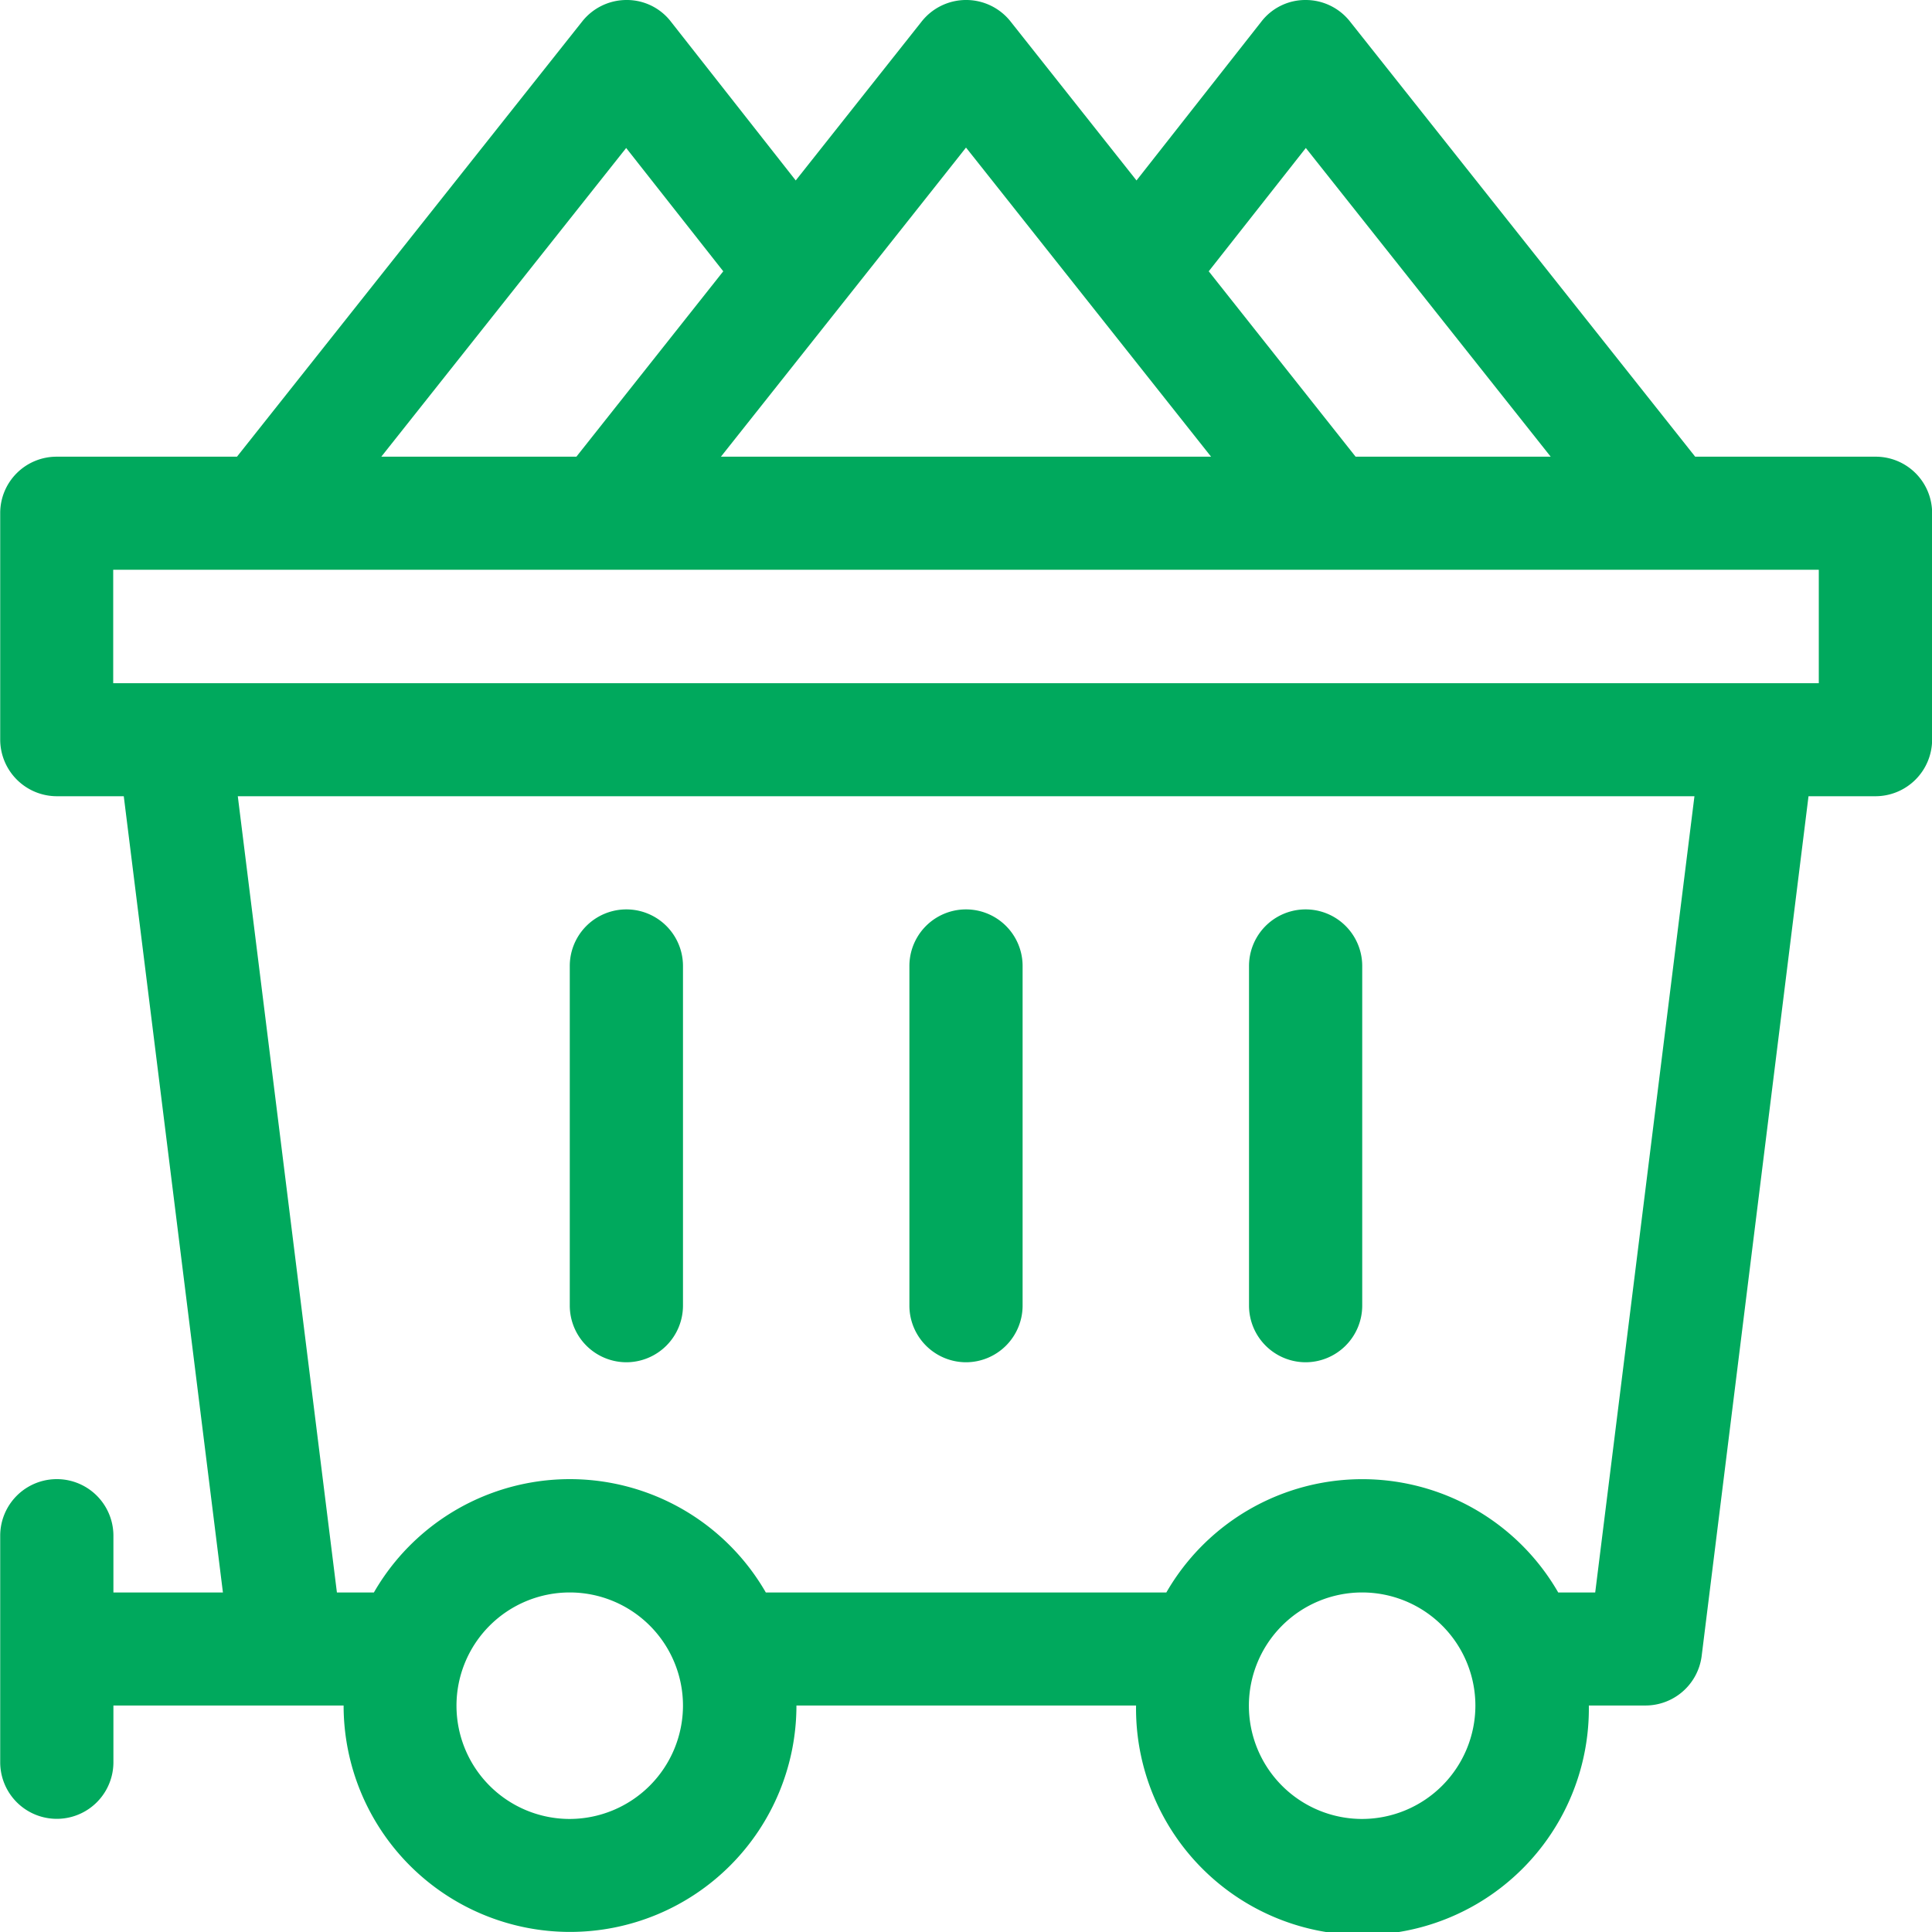
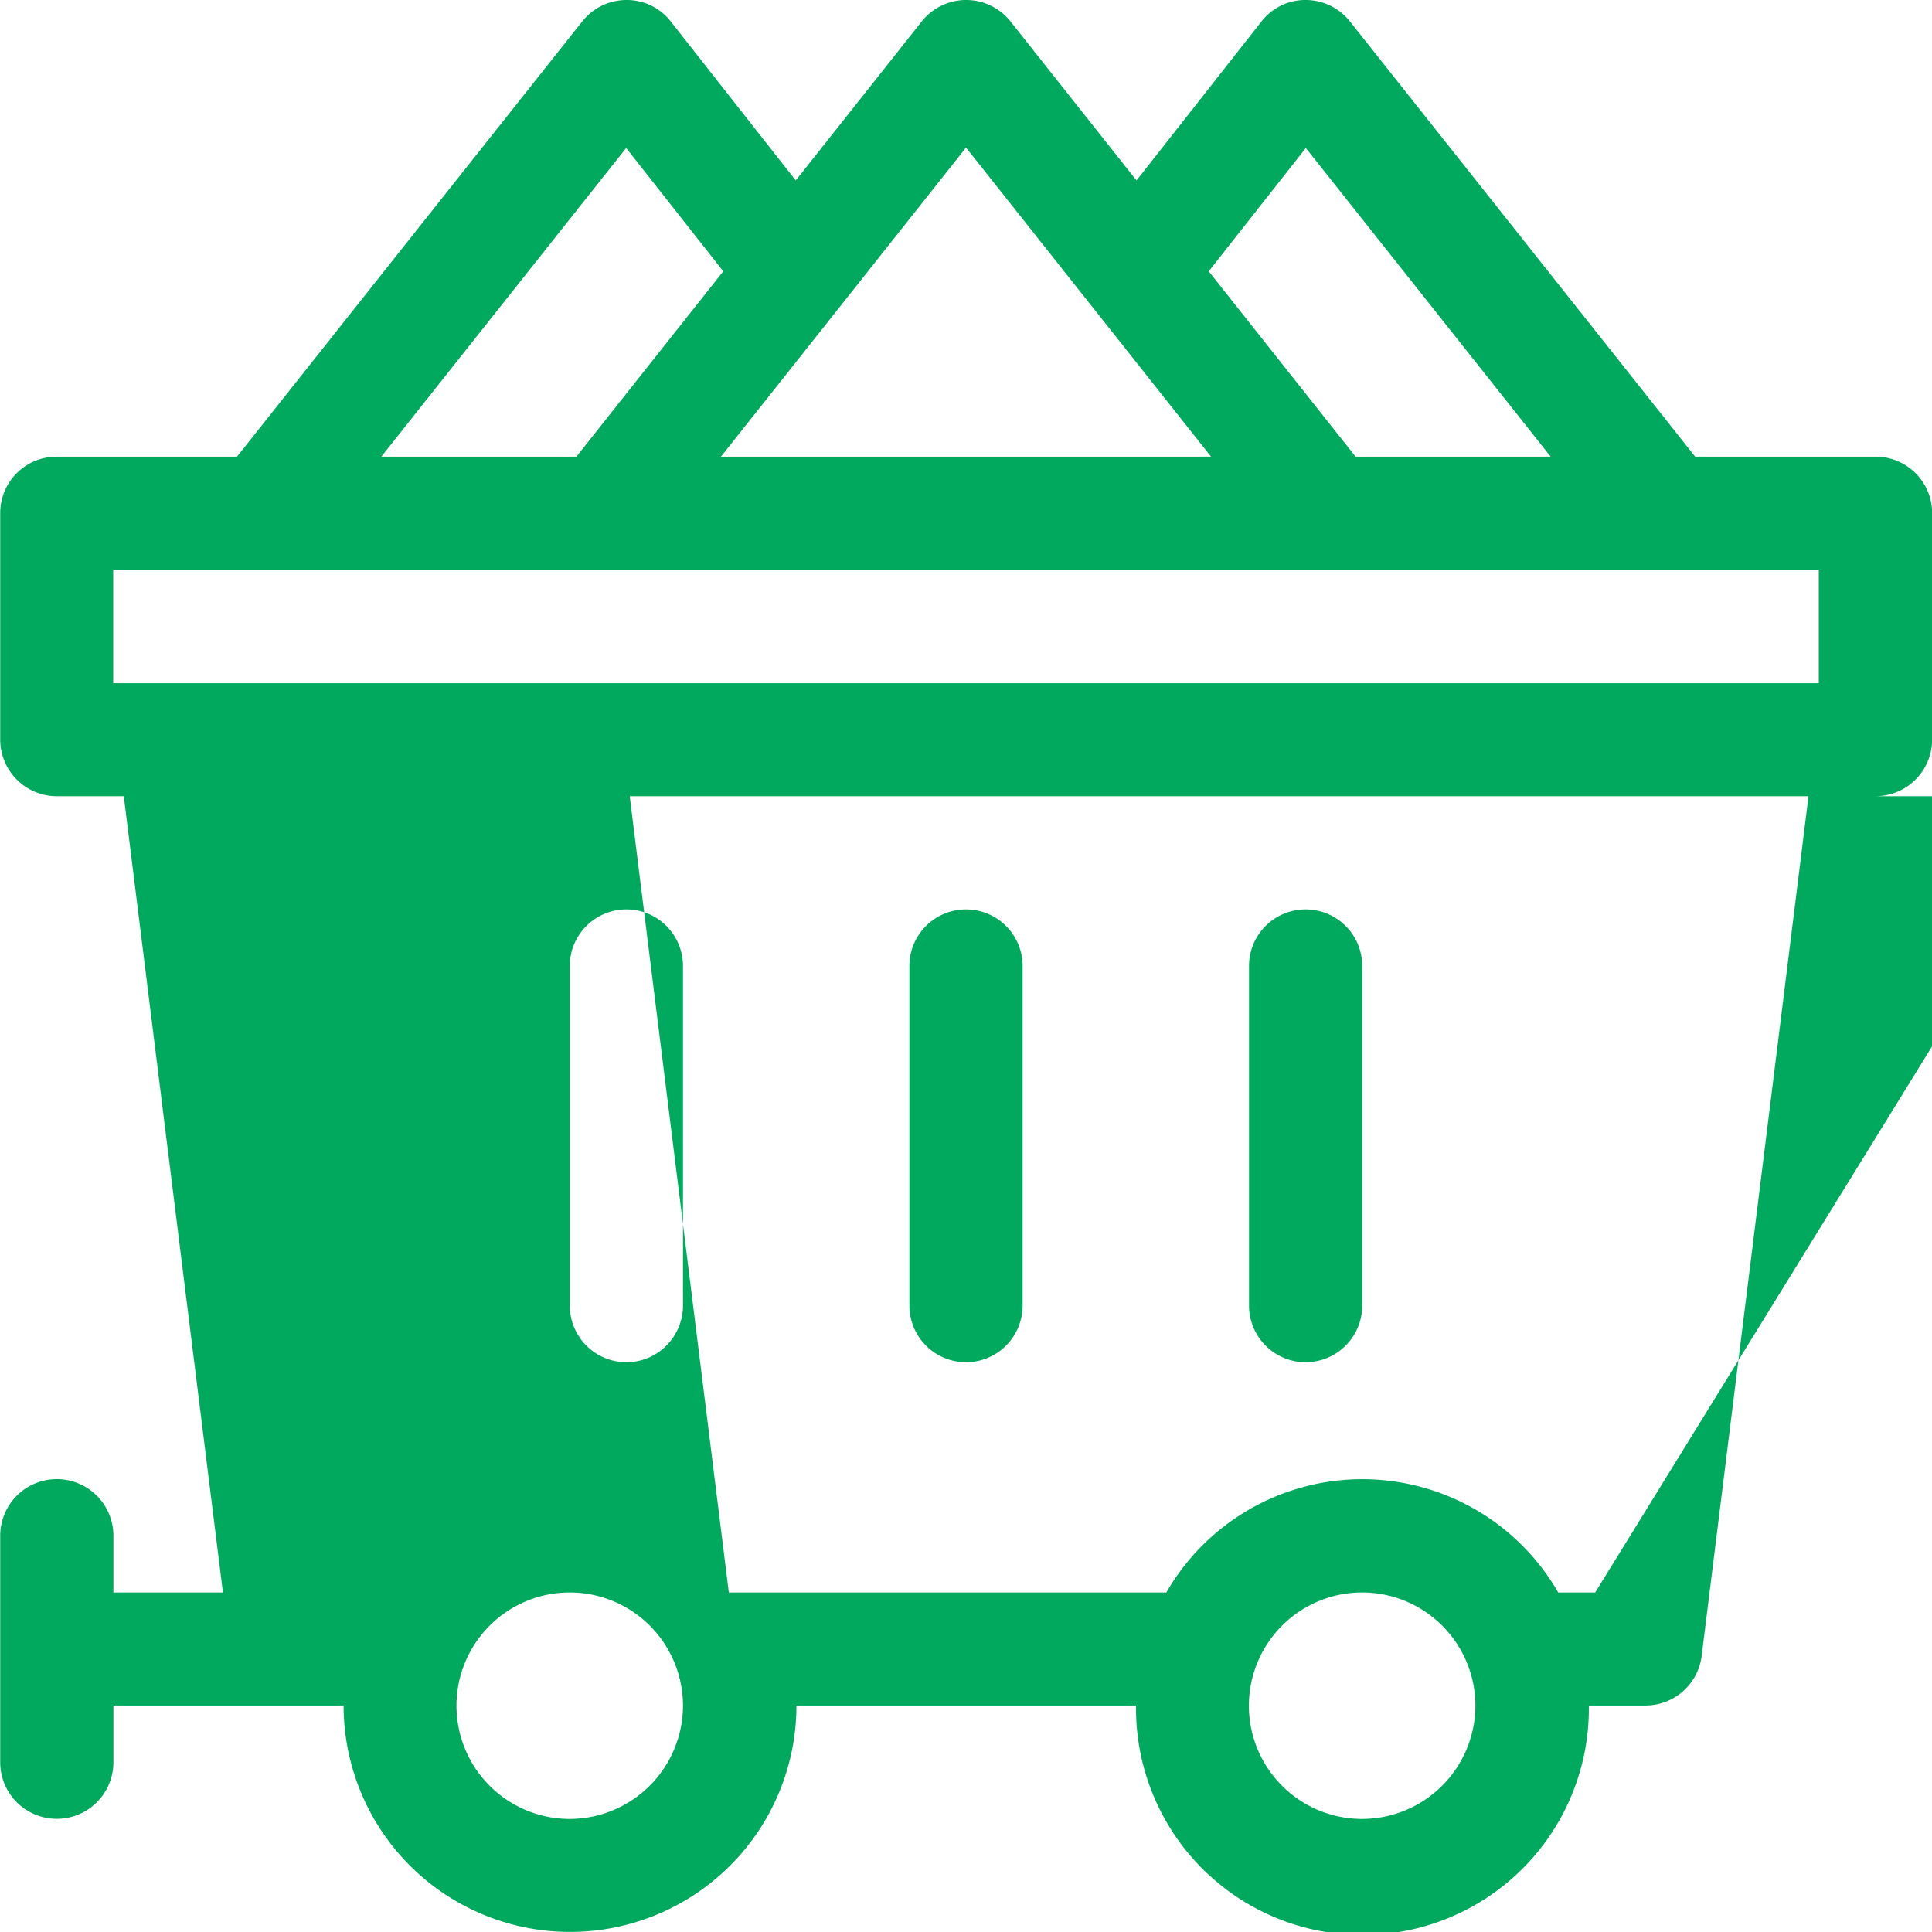
<svg xmlns="http://www.w3.org/2000/svg" width="47" height="47" viewBox="0 0 47 47">
  <defs>
    <style>
      .cls-1 {
        fill: #00a95d;
        fill-rule: evenodd;
      }
    </style>
  </defs>
-   <path class="cls-1" d="M745.623,1093.11h-4.384l-8.4-10.59a1.372,1.372,0,0,0-1.078-.52h0a1.351,1.351,0,0,0-1.079.53l-3.034,3.86-3.066-3.87a1.379,1.379,0,0,0-2.158,0l-3.066,3.87-3.034-3.86a1.353,1.353,0,0,0-1.08-.53h0a1.376,1.376,0,0,0-1.079.52l-8.4,10.59h-4.383a1.371,1.371,0,0,0-1.377,1.37v5.51a1.38,1.38,0,0,0,1.377,1.38h1.629l2.412,19.37h-2.664v-1.38a1.377,1.377,0,1,0-2.754,0v5.51a1.377,1.377,0,1,0,2.754,0v-1.38h5.6a5.508,5.508,0,1,0,11.016,0h8.262a5.508,5.508,0,1,0,11.015,0h1.377a1.379,1.379,0,0,0,1.367-1.2l2.6-20.92h1.63a1.38,1.38,0,0,0,1.377-1.38v-5.51A1.372,1.372,0,0,0,745.623,1093.11Zm-13.856-7.51,5.957,7.51h-4.746l-3.573-4.51Zm-8.267-.01c0.161,0.2,5.795,7.31,5.962,7.52H717.538C717.665,1092.95,723.385,1085.74,723.5,1085.59Zm-8.267.01,2.362,3-3.573,4.51h-4.746Zm-1.372,40.65a2.755,2.755,0,1,1,2.754-2.76A2.762,2.762,0,0,1,713.861,1126.25Zm19.278,0a2.755,2.755,0,1,1,2.753-2.76A2.761,2.761,0,0,1,733.139,1126.25Zm5.668-5.51h-0.9a5.5,5.5,0,0,0-9.533,0h-9.744a5.5,5.5,0,0,0-9.534,0h-0.9l-2.411-19.37h35.436Zm5.439-22.12H702.754v-2.76h41.492v2.76Zm-29.008,16.52a1.38,1.38,0,0,0,1.377-1.38v-8.26a1.377,1.377,0,1,0-2.754,0v8.26A1.38,1.38,0,0,0,715.238,1115.14Zm8.262,0a1.38,1.38,0,0,0,1.377-1.38v-8.26a1.377,1.377,0,1,0-2.754,0v8.26A1.38,1.38,0,0,0,723.5,1115.14Zm8.262,0a1.38,1.38,0,0,0,1.377-1.38v-8.26a1.377,1.377,0,1,0-2.754,0v8.26A1.38,1.38,0,0,0,731.762,1115.14Z" transform="translate(-700 -1082)" />
+   <path class="cls-1" d="M745.623,1093.11h-4.384l-8.4-10.59a1.372,1.372,0,0,0-1.078-.52h0a1.351,1.351,0,0,0-1.079.53l-3.034,3.86-3.066-3.87a1.379,1.379,0,0,0-2.158,0l-3.066,3.87-3.034-3.86a1.353,1.353,0,0,0-1.08-.53h0a1.376,1.376,0,0,0-1.079.52l-8.4,10.59h-4.383a1.371,1.371,0,0,0-1.377,1.37v5.51a1.38,1.38,0,0,0,1.377,1.38h1.629l2.412,19.37h-2.664v-1.38a1.377,1.377,0,1,0-2.754,0v5.51a1.377,1.377,0,1,0,2.754,0v-1.38h5.6a5.508,5.508,0,1,0,11.016,0h8.262a5.508,5.508,0,1,0,11.015,0h1.377a1.379,1.379,0,0,0,1.367-1.2l2.6-20.92h1.63a1.38,1.38,0,0,0,1.377-1.38v-5.51A1.372,1.372,0,0,0,745.623,1093.11Zm-13.856-7.51,5.957,7.51h-4.746l-3.573-4.51Zm-8.267-.01c0.161,0.2,5.795,7.31,5.962,7.52H717.538C717.665,1092.95,723.385,1085.74,723.5,1085.59Zm-8.267.01,2.362,3-3.573,4.51h-4.746Zm-1.372,40.65a2.755,2.755,0,1,1,2.754-2.76A2.762,2.762,0,0,1,713.861,1126.25Zm19.278,0a2.755,2.755,0,1,1,2.753-2.76A2.761,2.761,0,0,1,733.139,1126.25Zm5.668-5.51h-0.9a5.5,5.5,0,0,0-9.533,0h-9.744h-0.9l-2.411-19.37h35.436Zm5.439-22.12H702.754v-2.76h41.492v2.76Zm-29.008,16.52a1.38,1.38,0,0,0,1.377-1.38v-8.26a1.377,1.377,0,1,0-2.754,0v8.26A1.38,1.38,0,0,0,715.238,1115.14Zm8.262,0a1.38,1.38,0,0,0,1.377-1.38v-8.26a1.377,1.377,0,1,0-2.754,0v8.26A1.38,1.38,0,0,0,723.5,1115.14Zm8.262,0a1.38,1.38,0,0,0,1.377-1.38v-8.26a1.377,1.377,0,1,0-2.754,0v8.26A1.38,1.38,0,0,0,731.762,1115.14Z" transform="translate(-700 -1082)" />
</svg>